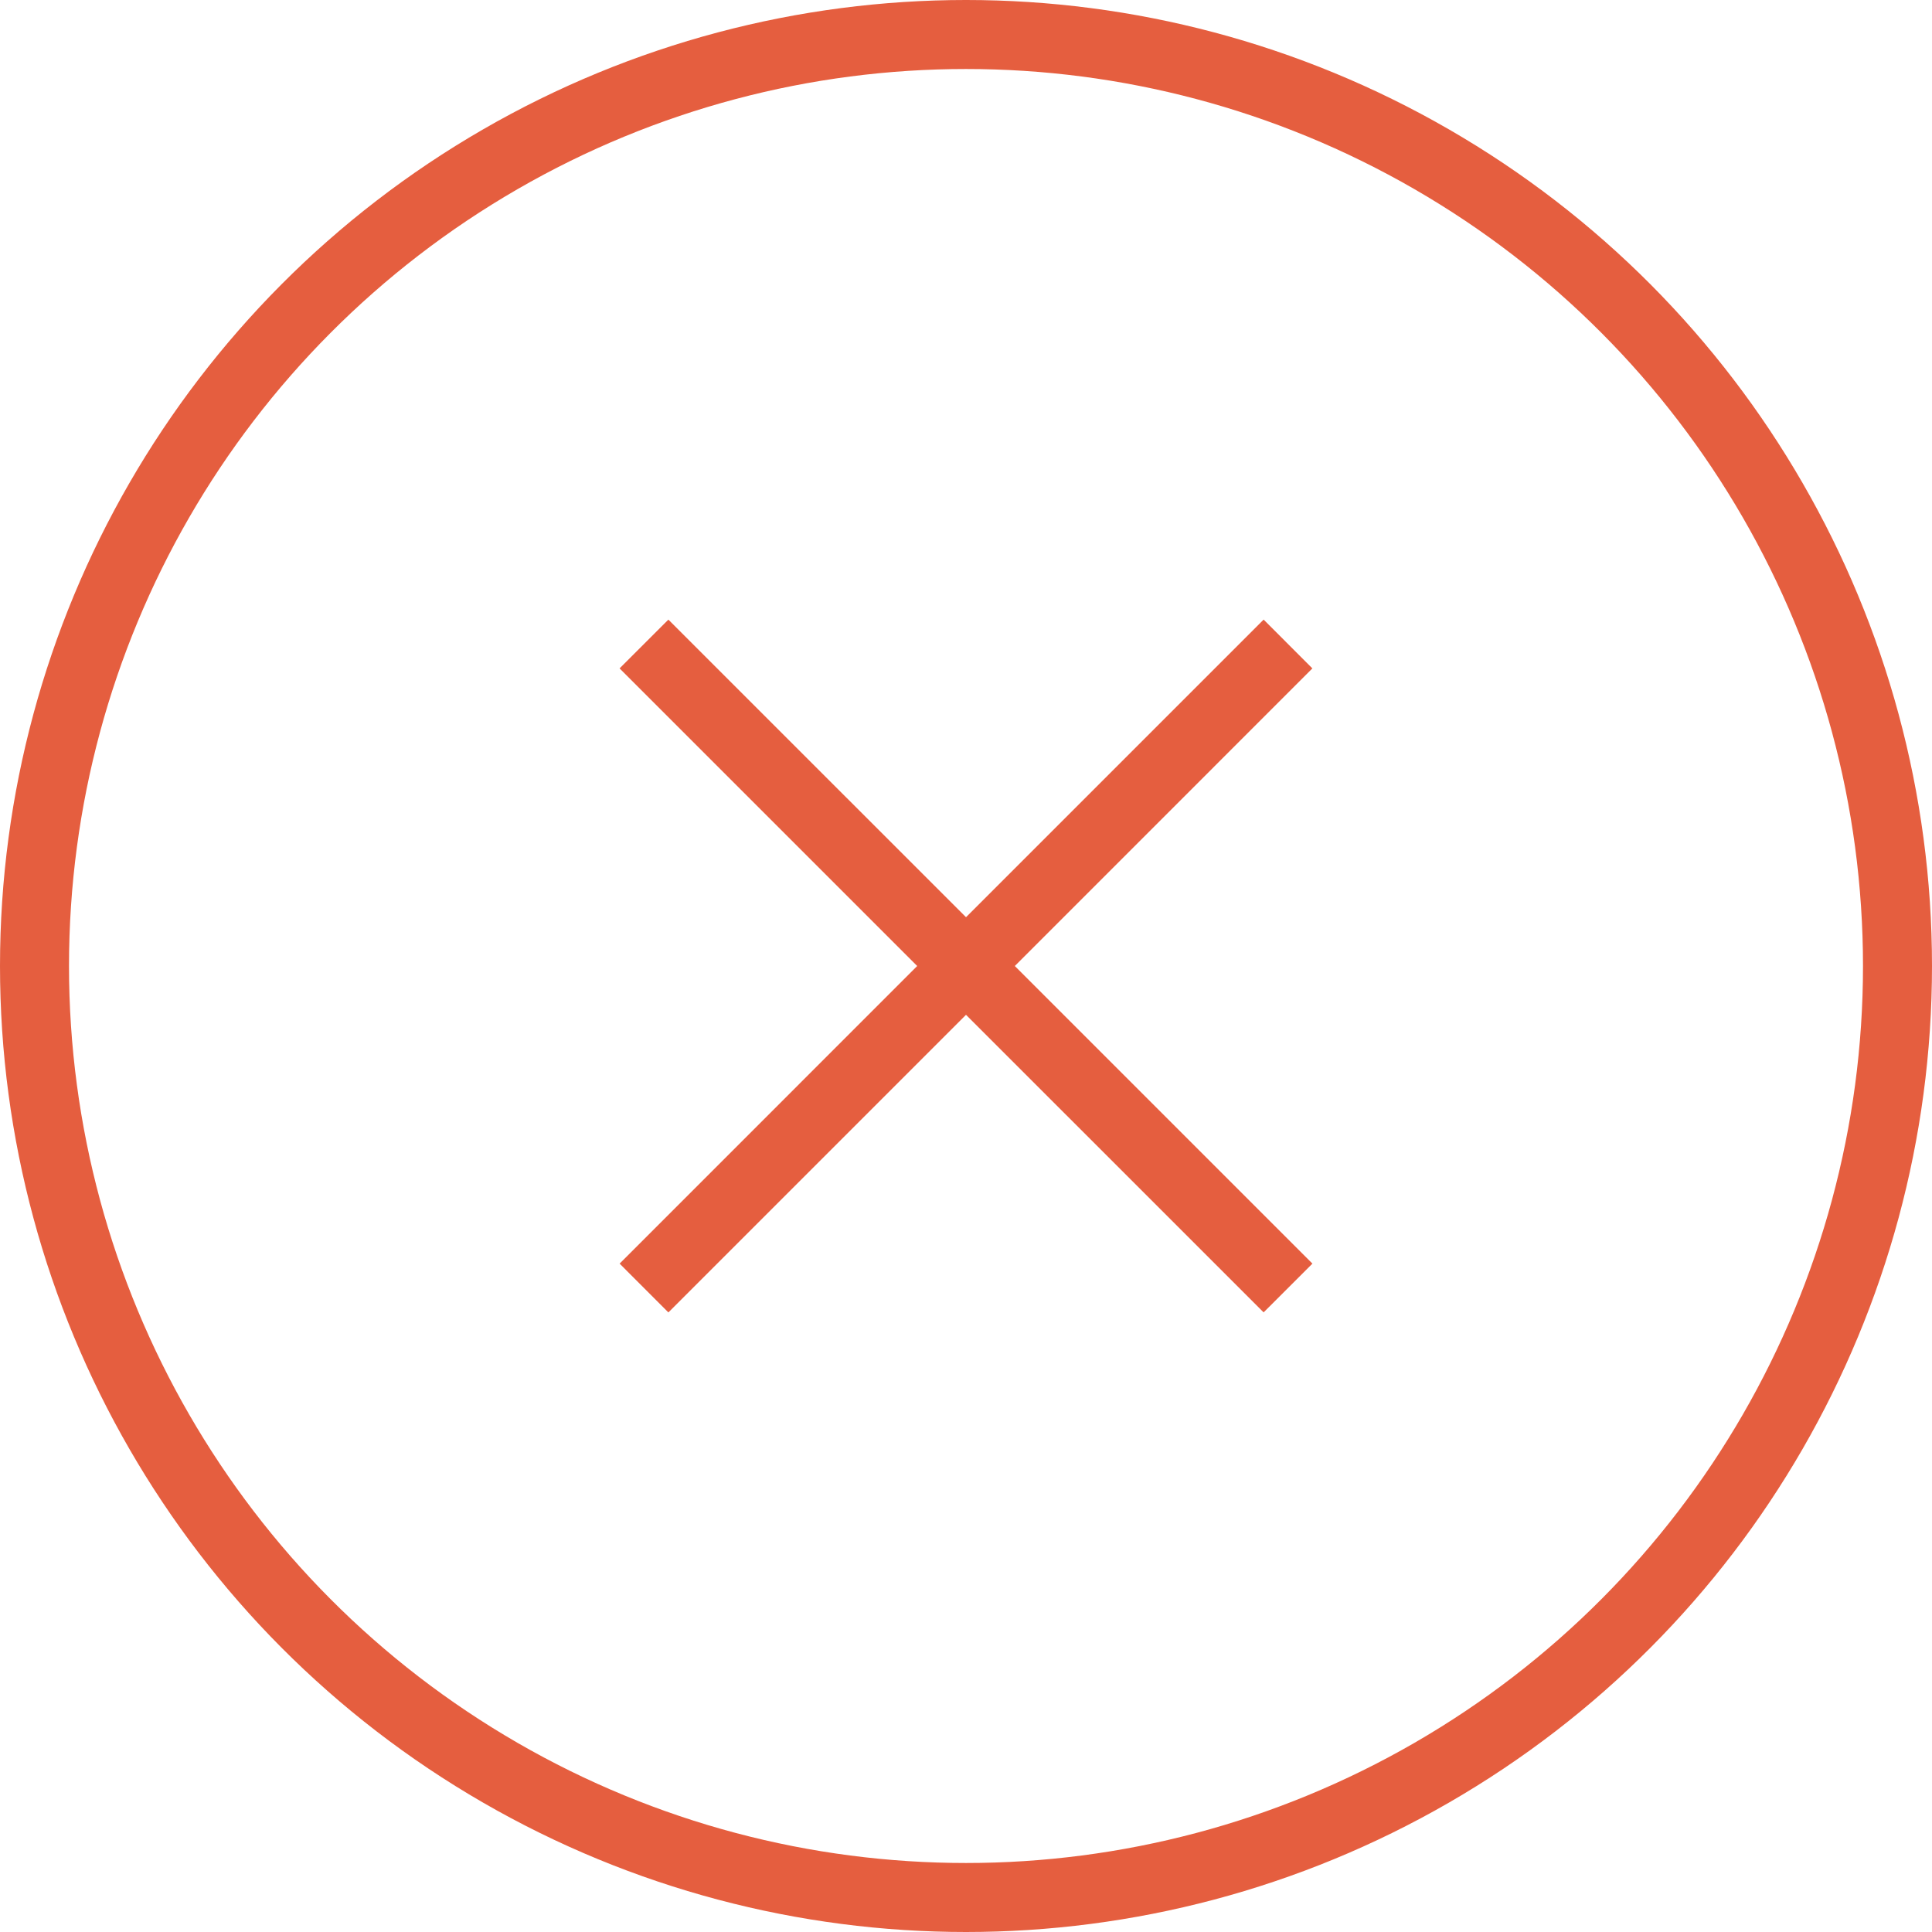
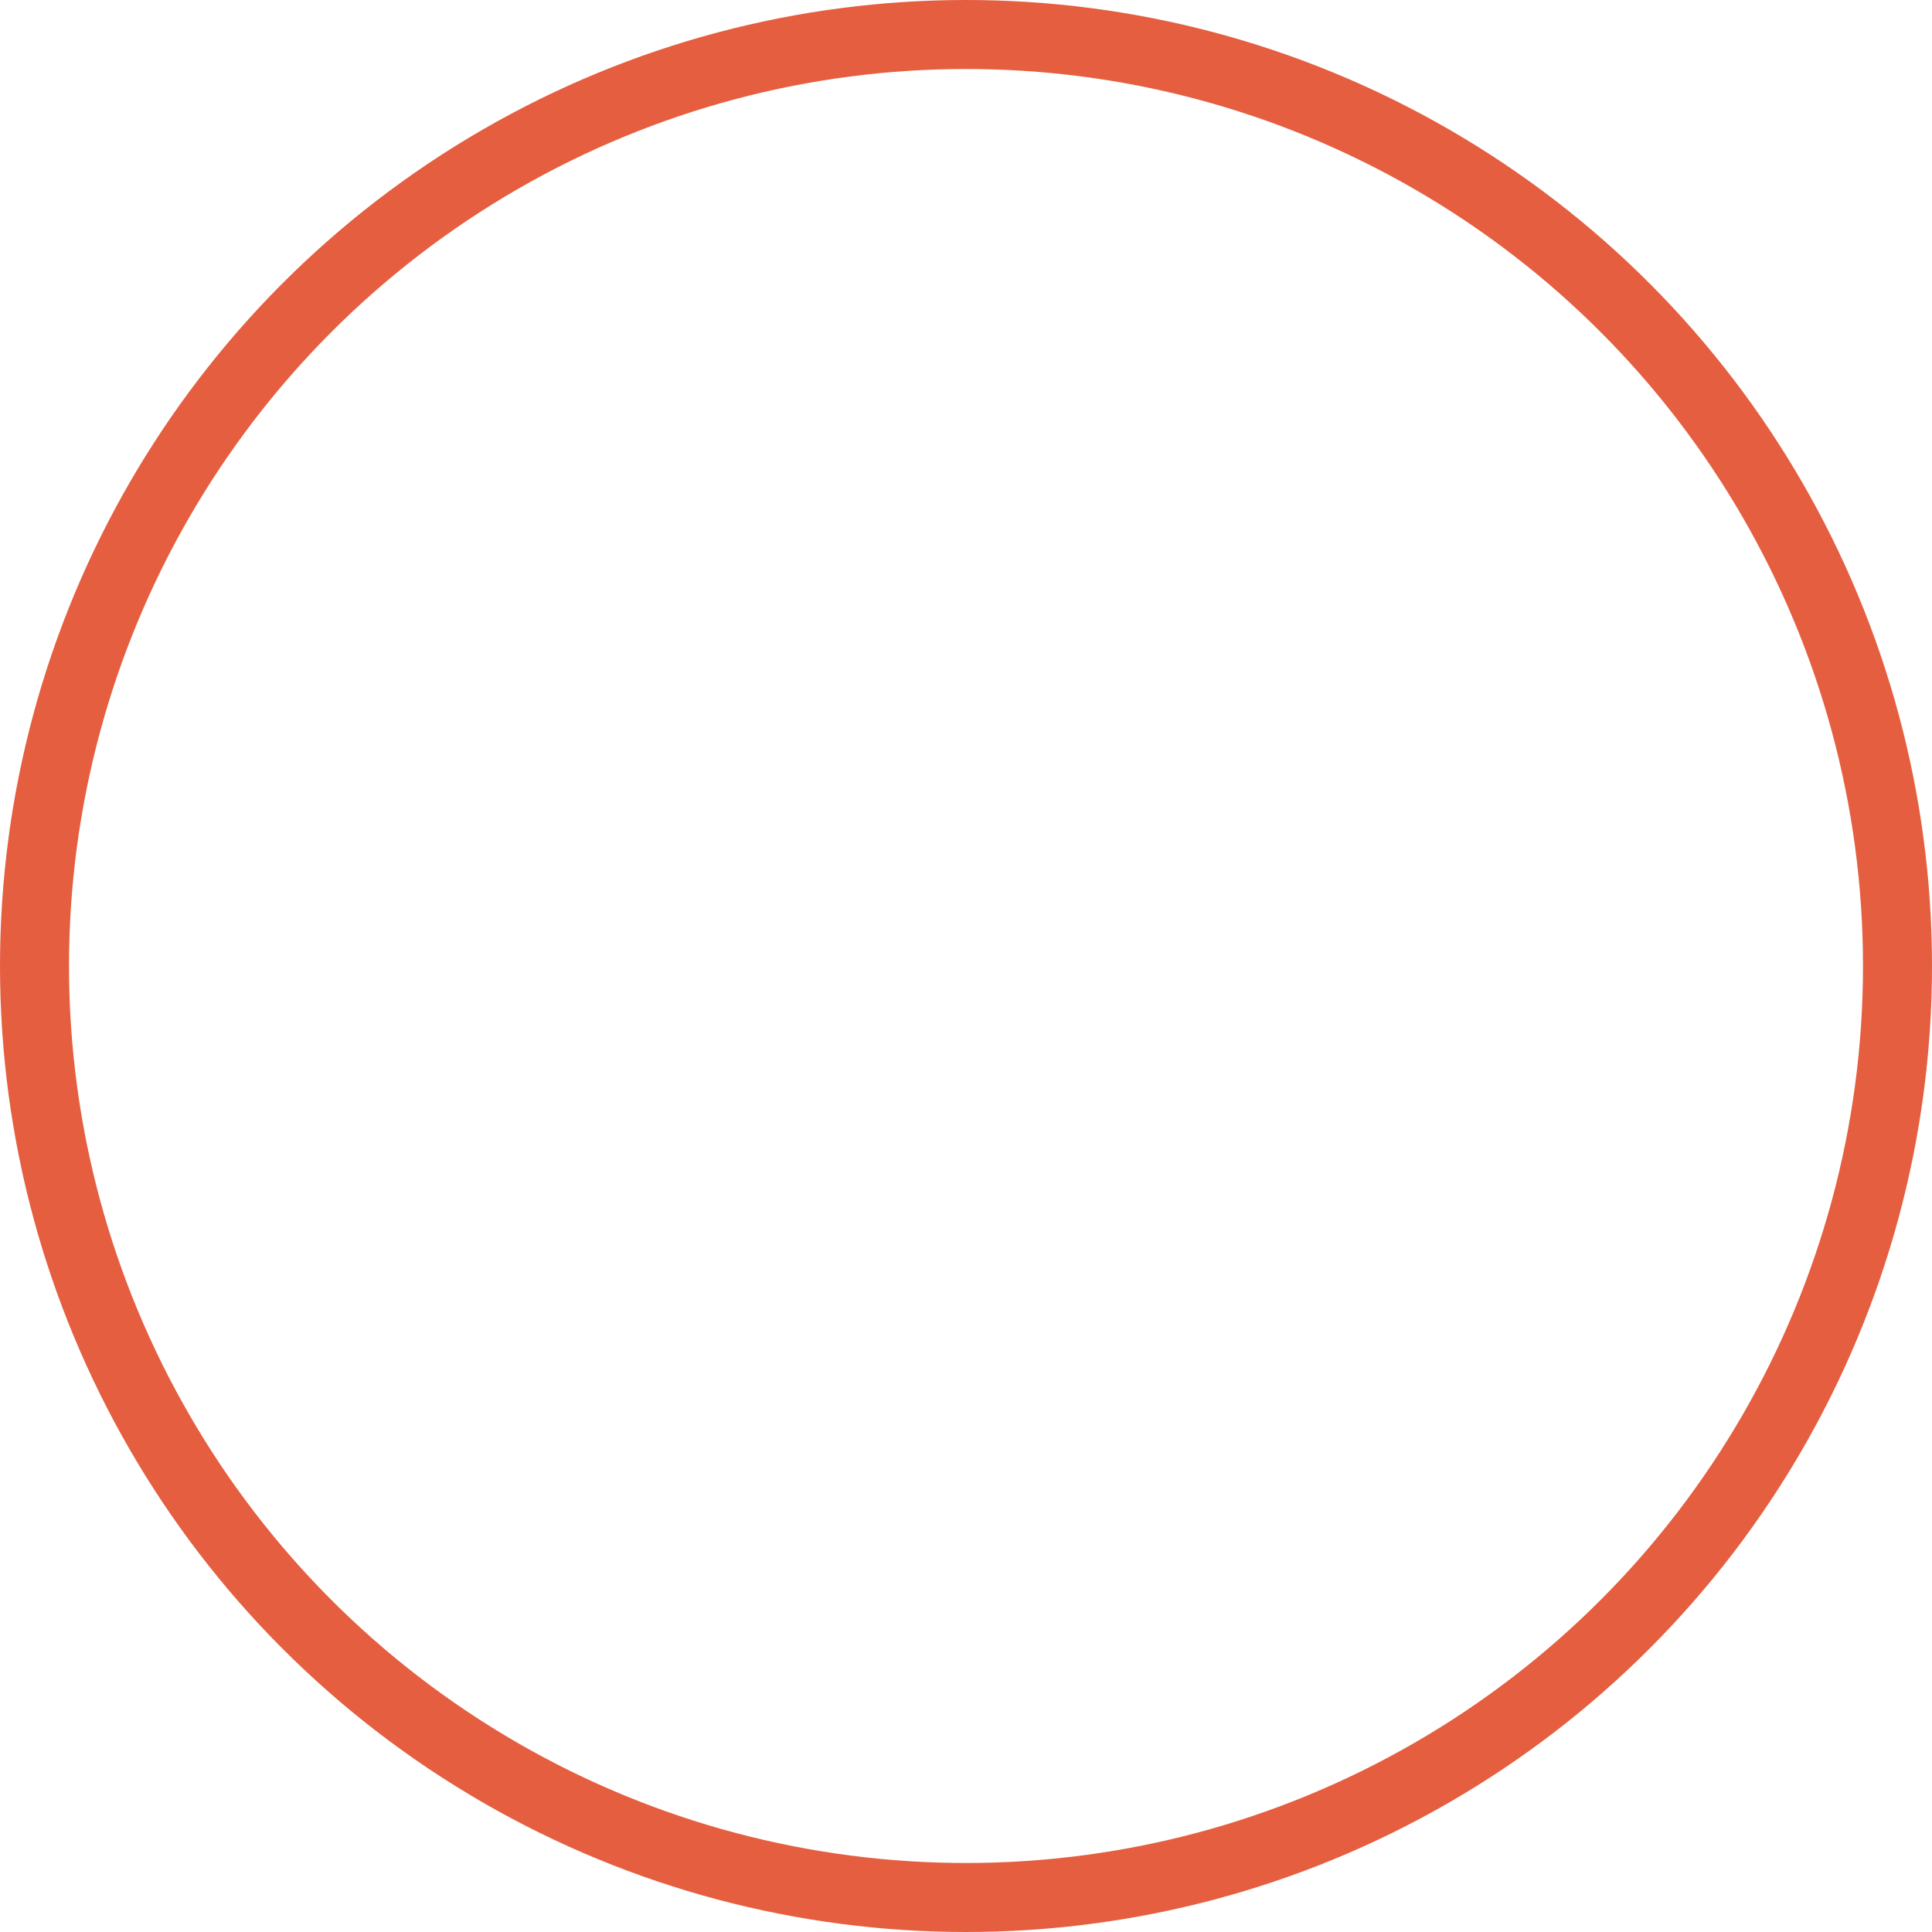
<svg xmlns="http://www.w3.org/2000/svg" width="84" height="84">
  <g fill="none" fill-rule="evenodd">
    <circle stroke="#E55E3F" stroke-width="3" cx="42" cy="42" r="40.5" />
-     <path d="M42 39.879l12.94-12.94 2.12 2.122L44.122 42l12.94 12.94-2.122 2.12L42 44.122l-12.94 12.94-2.12-2.122L39.878 42l-12.94-12.94 2.122-2.12L42 39.878z" fill="#E55E3F" fill-rule="nonzero" />
  </g>
</svg>